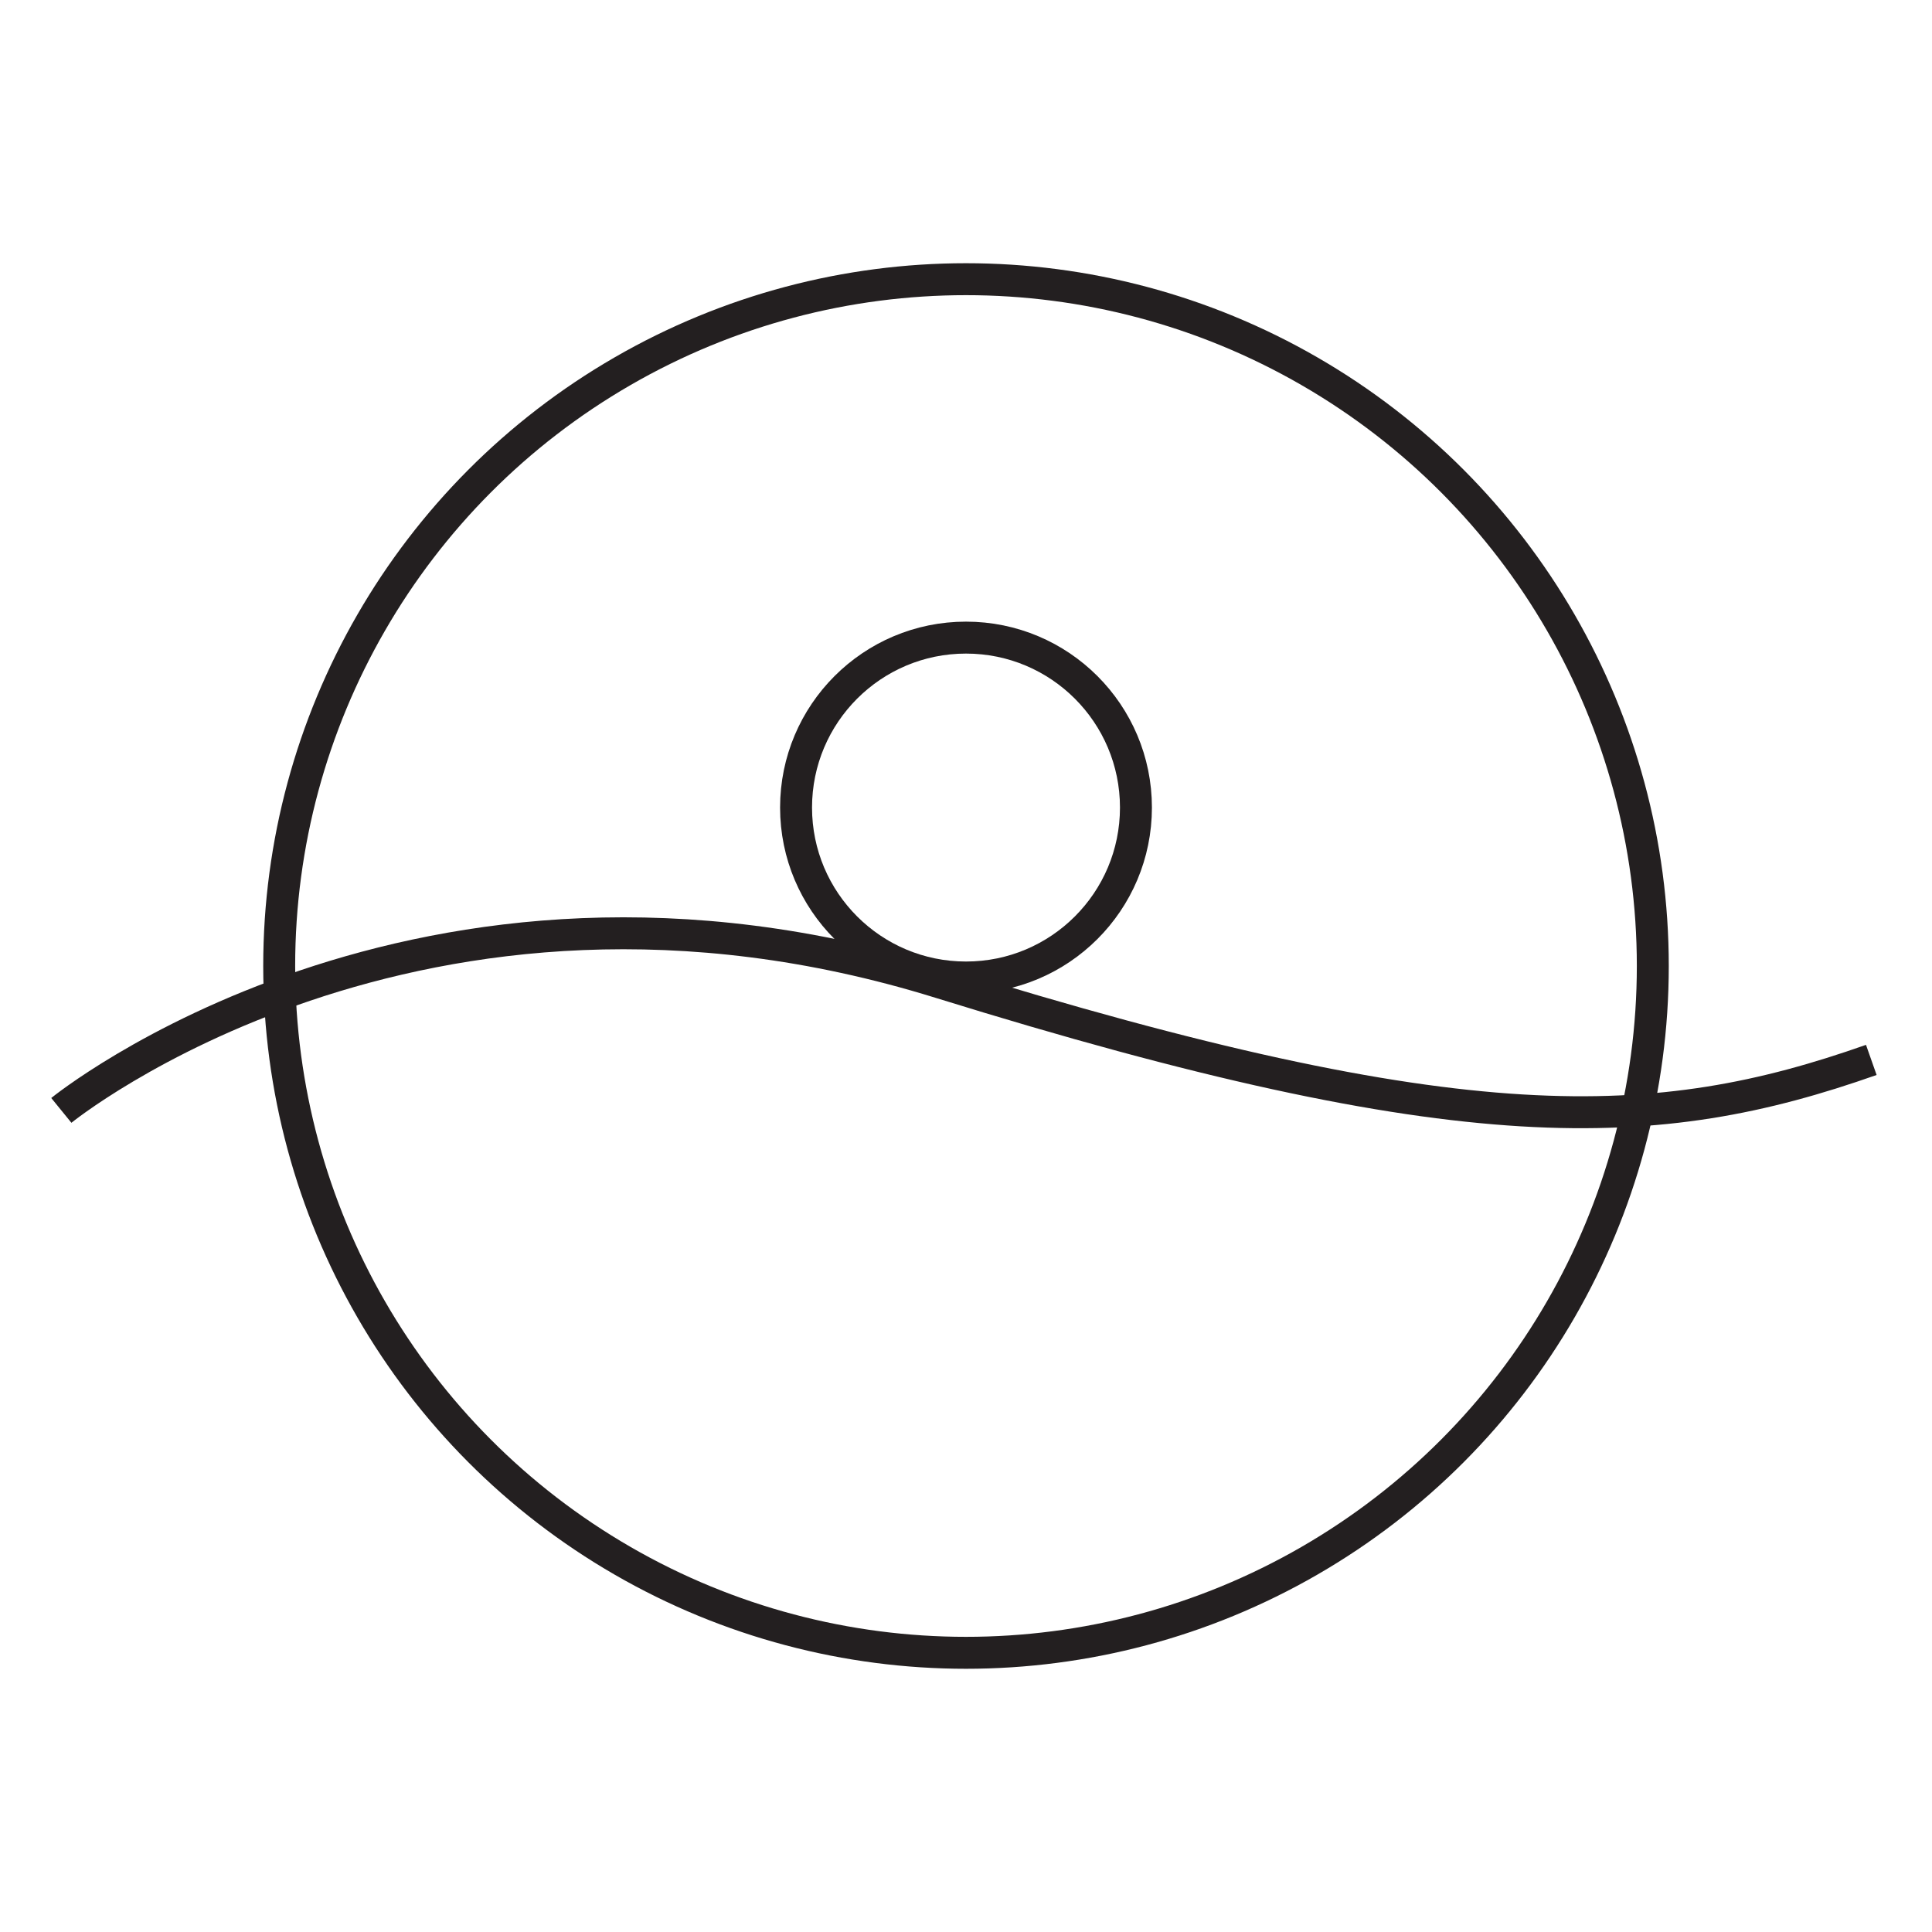
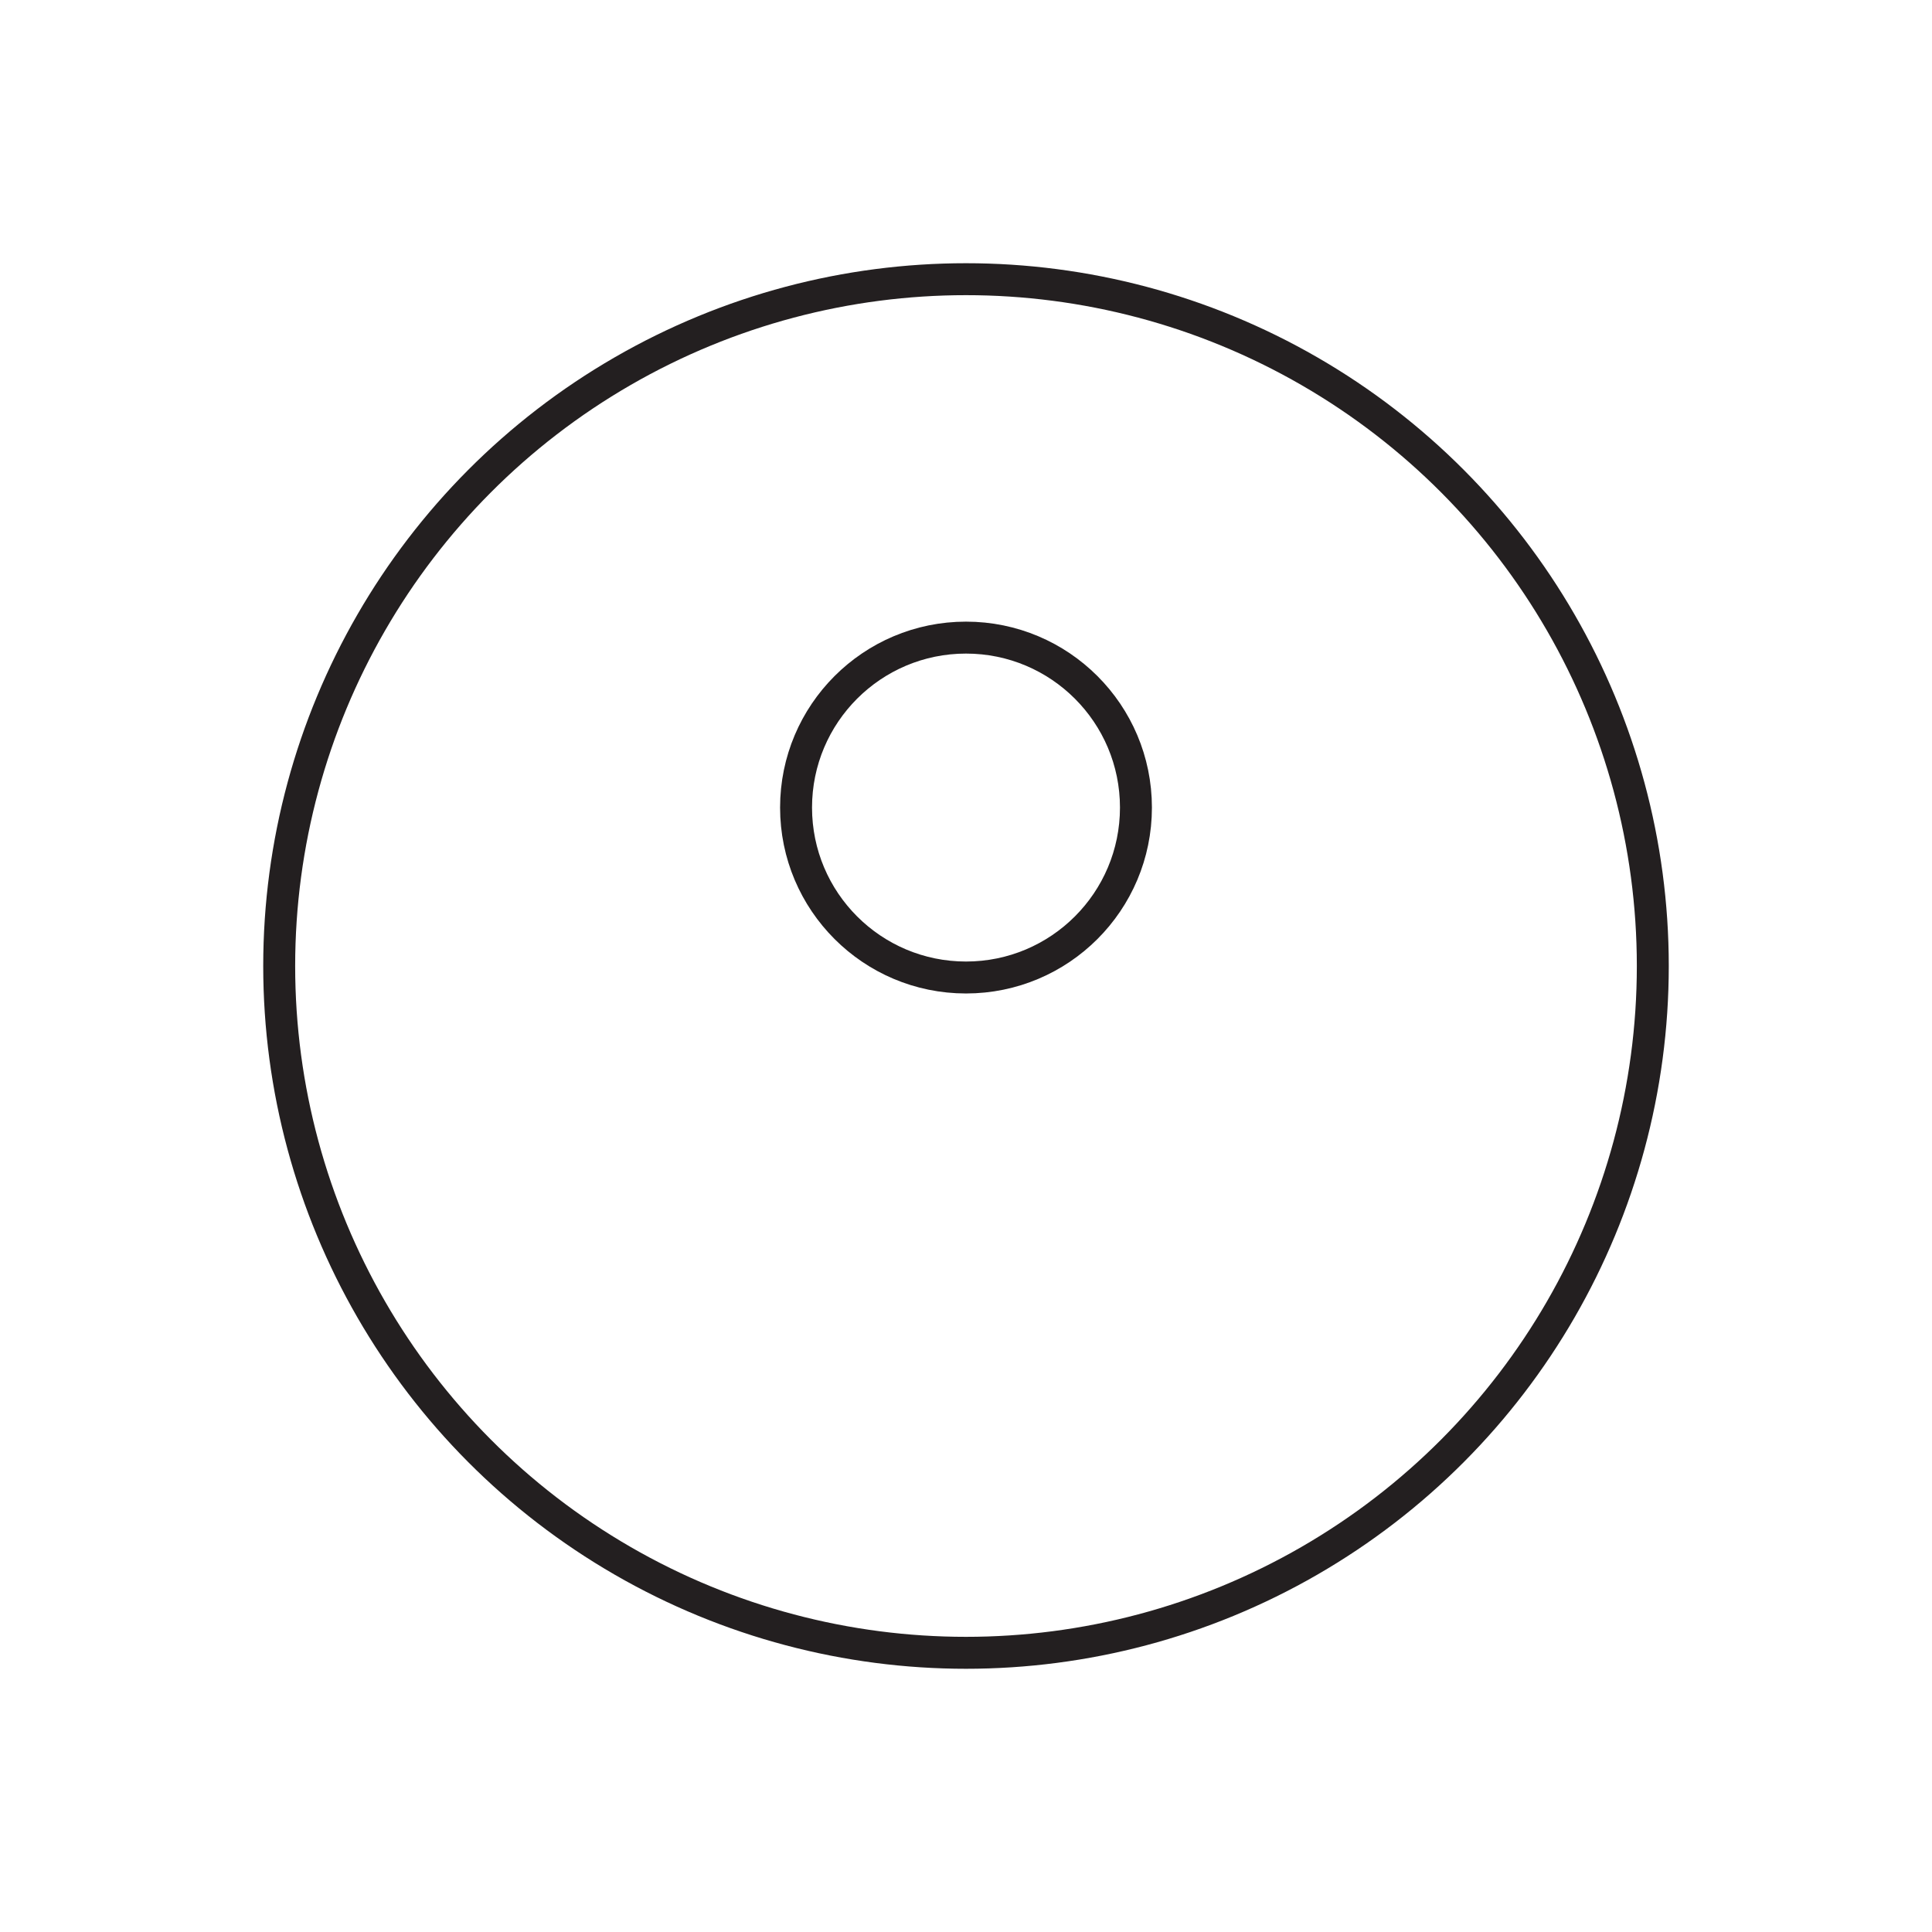
<svg xmlns="http://www.w3.org/2000/svg" id="Hydrates_and_balances" viewBox="0 0 30.24 30.24">
  <defs>
    <style>.cls-1{fill:none;stroke:#231f20;stroke-miterlimit:10;stroke-width:.5px;}</style>
  </defs>
  <circle class="cls-1" cx="15.12" cy="15.12" r="10.75" />
  <circle class="cls-1" cx="15.12" cy="12.64" r="2.66" />
-   <path class="cls-1" d="m.96,17.38s5.58-4.54,13.76-2,11.22,2.39,14.57,1.21" />
</svg>